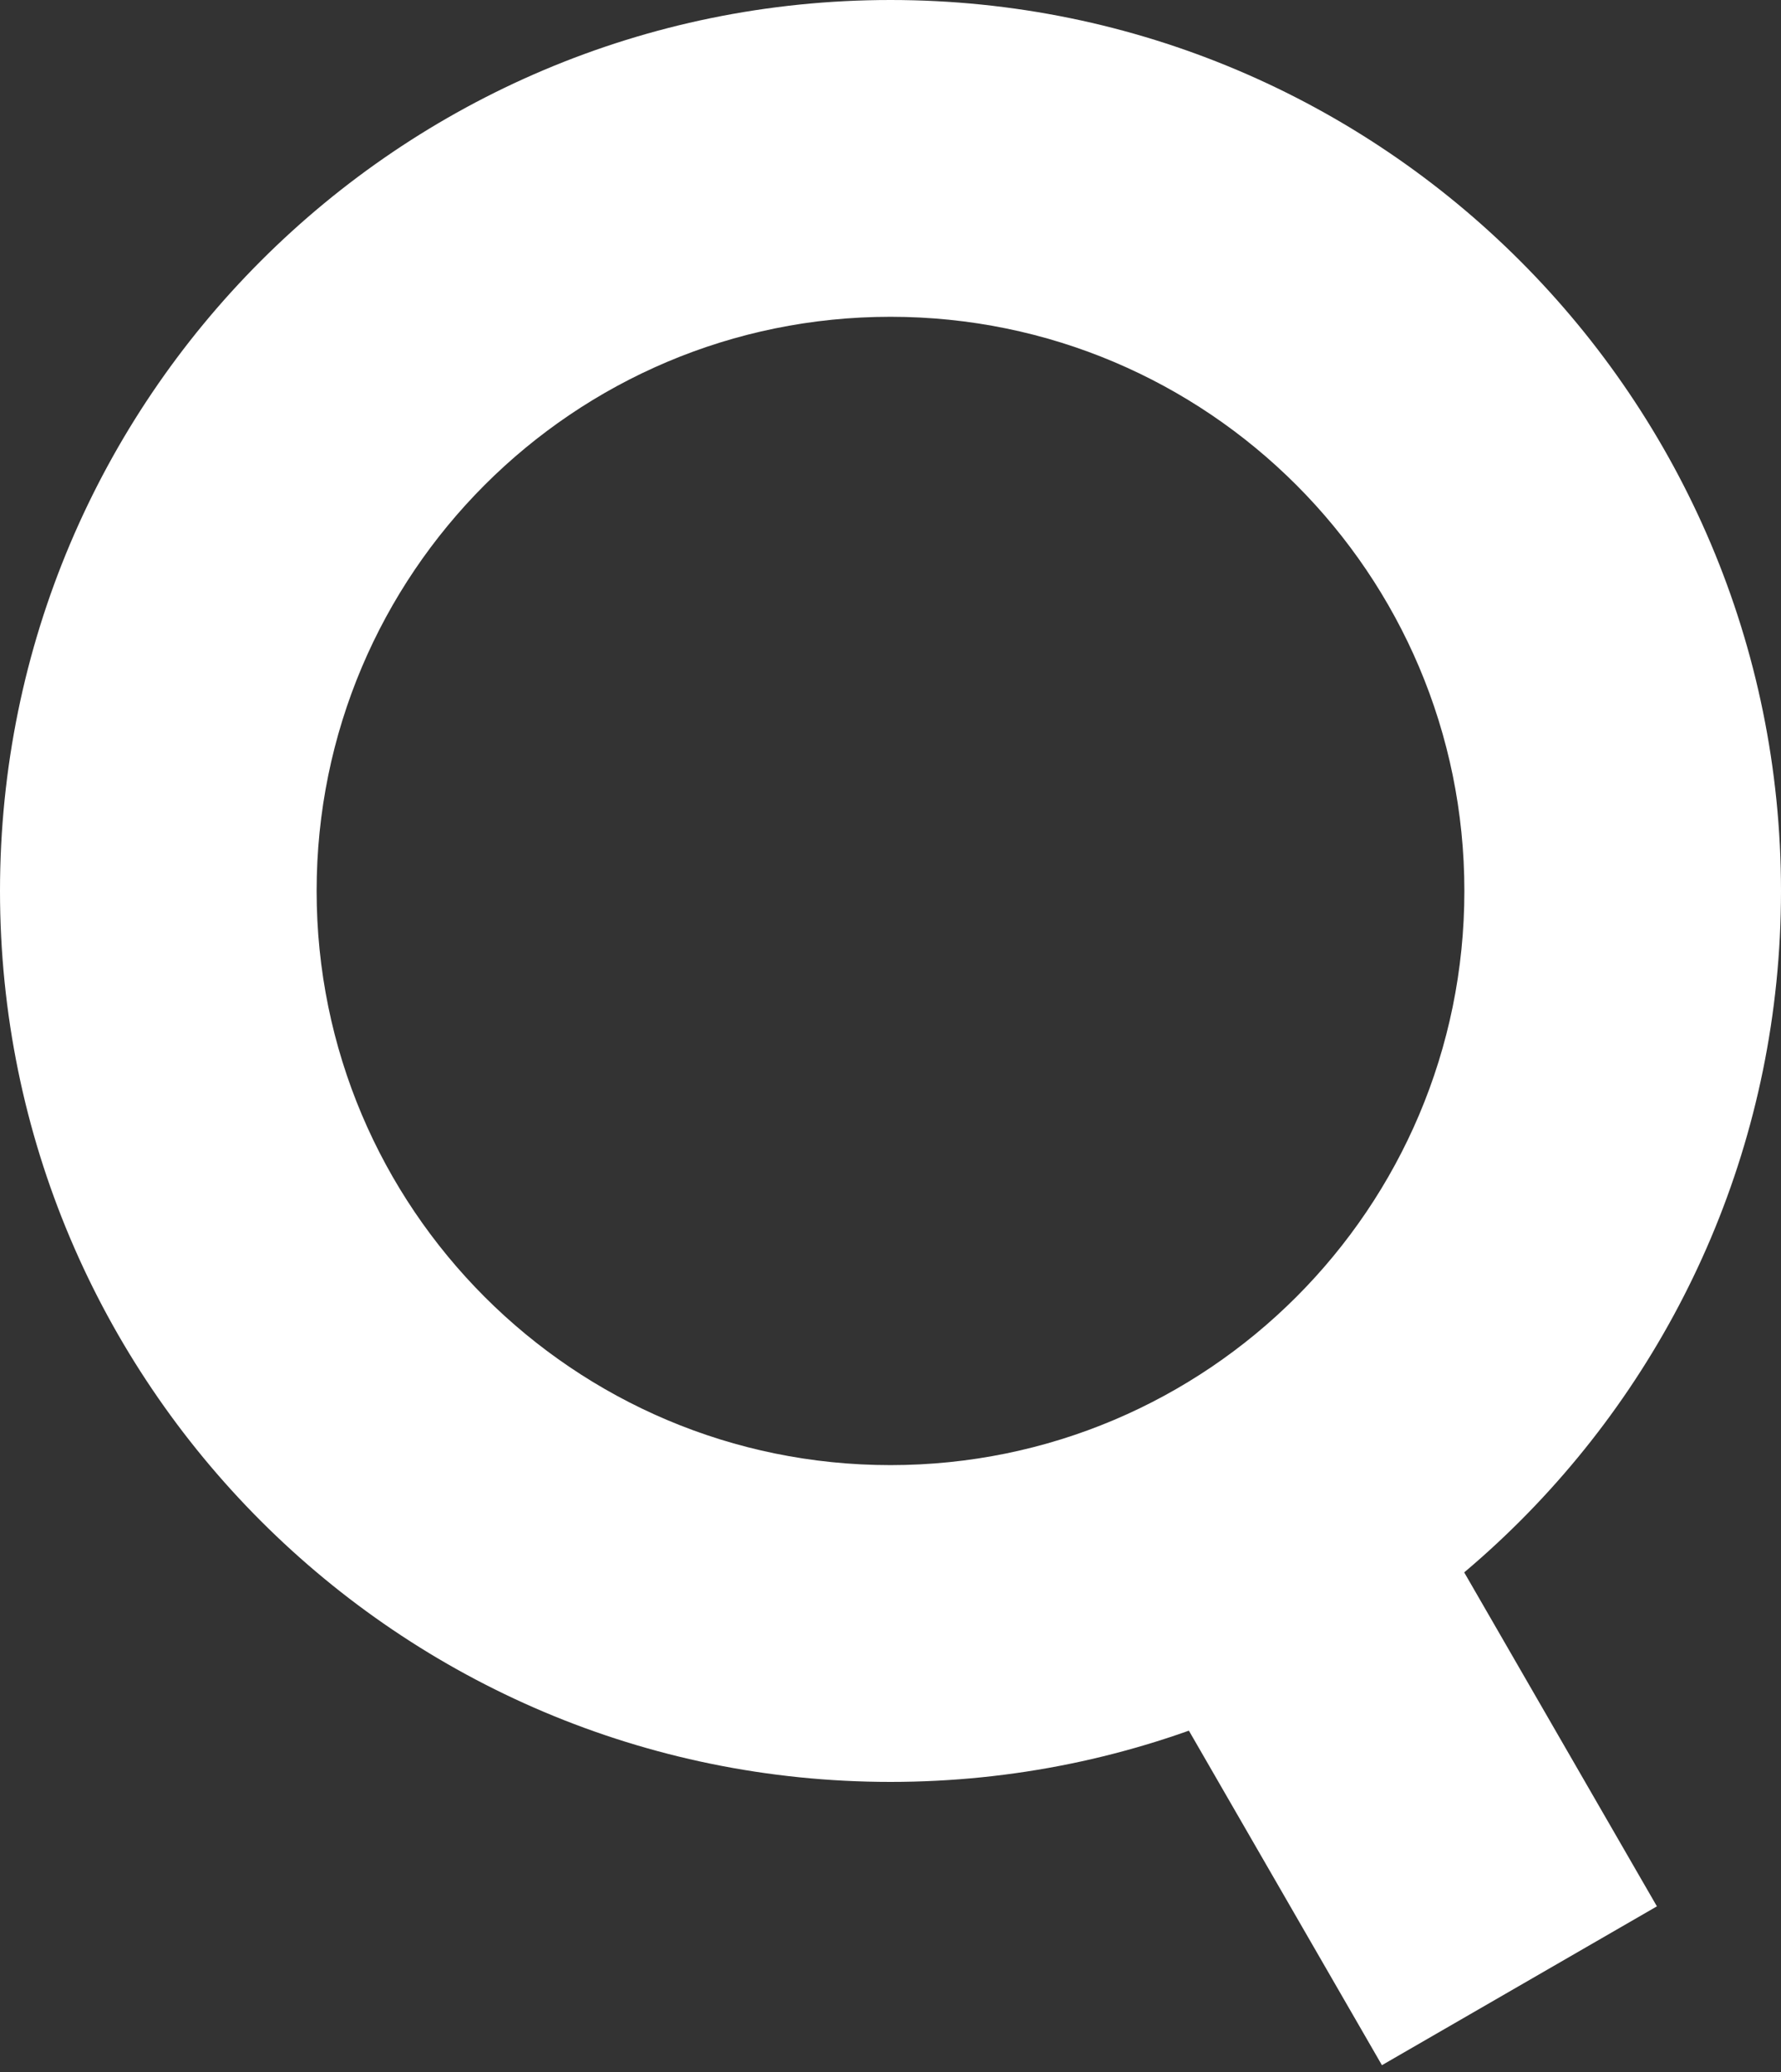
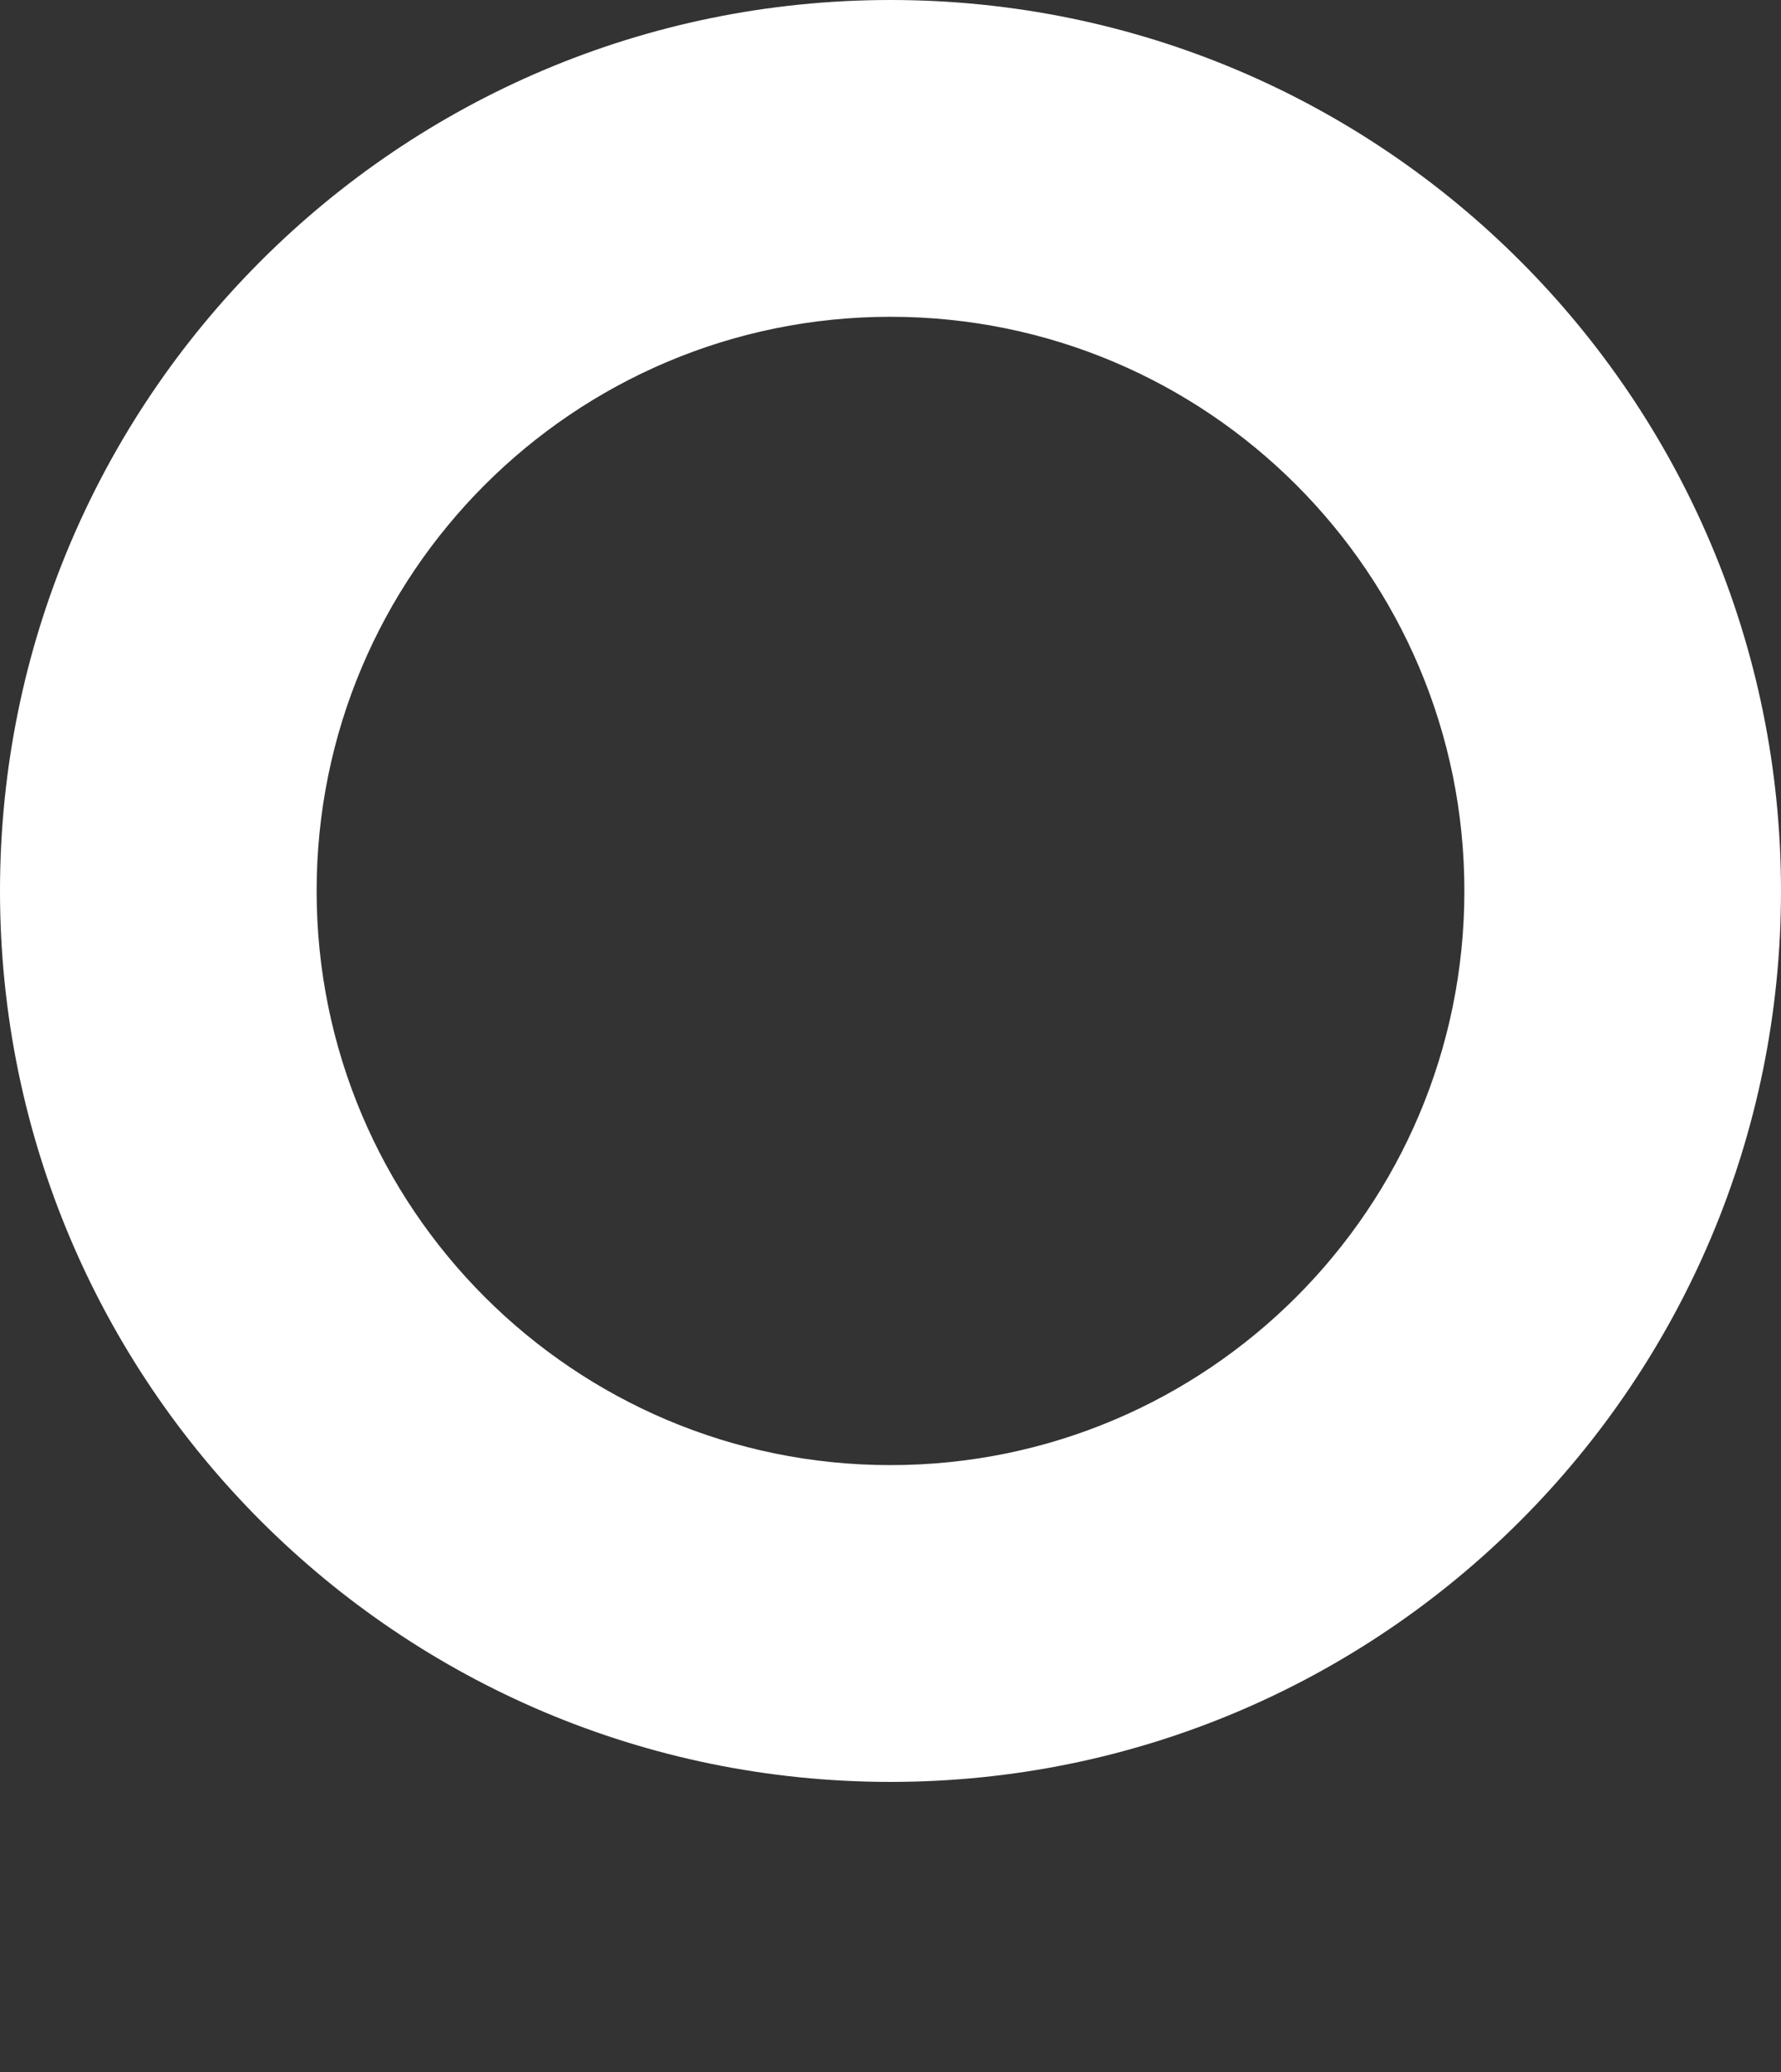
<svg xmlns="http://www.w3.org/2000/svg" width="86" height="100" viewBox="0 0 86 100" fill="none">
  <rect x="0" y="0" width="86" height="100" fill="#333333" stroke="none" />
  <g id="Group 129">
    <path id="Vector (Stroke)" fill-rule="evenodd" clip-rule="evenodd" d="M15.289 43C15.289 58.305 27.695 70.711 43 70.711C58.305 70.711 70.711 58.305 70.711 43C70.711 27.695 58.305 15.289 43 15.289C27.695 15.289 15.289 27.695 15.289 43ZM43 86C19.251 86 0 66.749 0 43C0 19.251 19.251 0 43 0C66.749 0 86 19.251 86 43C86 66.749 66.749 86 43 86Z" fill="white" />
-     <path id="Rectangle 6" d="M51.925 74.029L65.203 66.362L80.008 92.006L66.73 99.672L51.925 74.029Z" fill="white" />
  </g>
</svg>